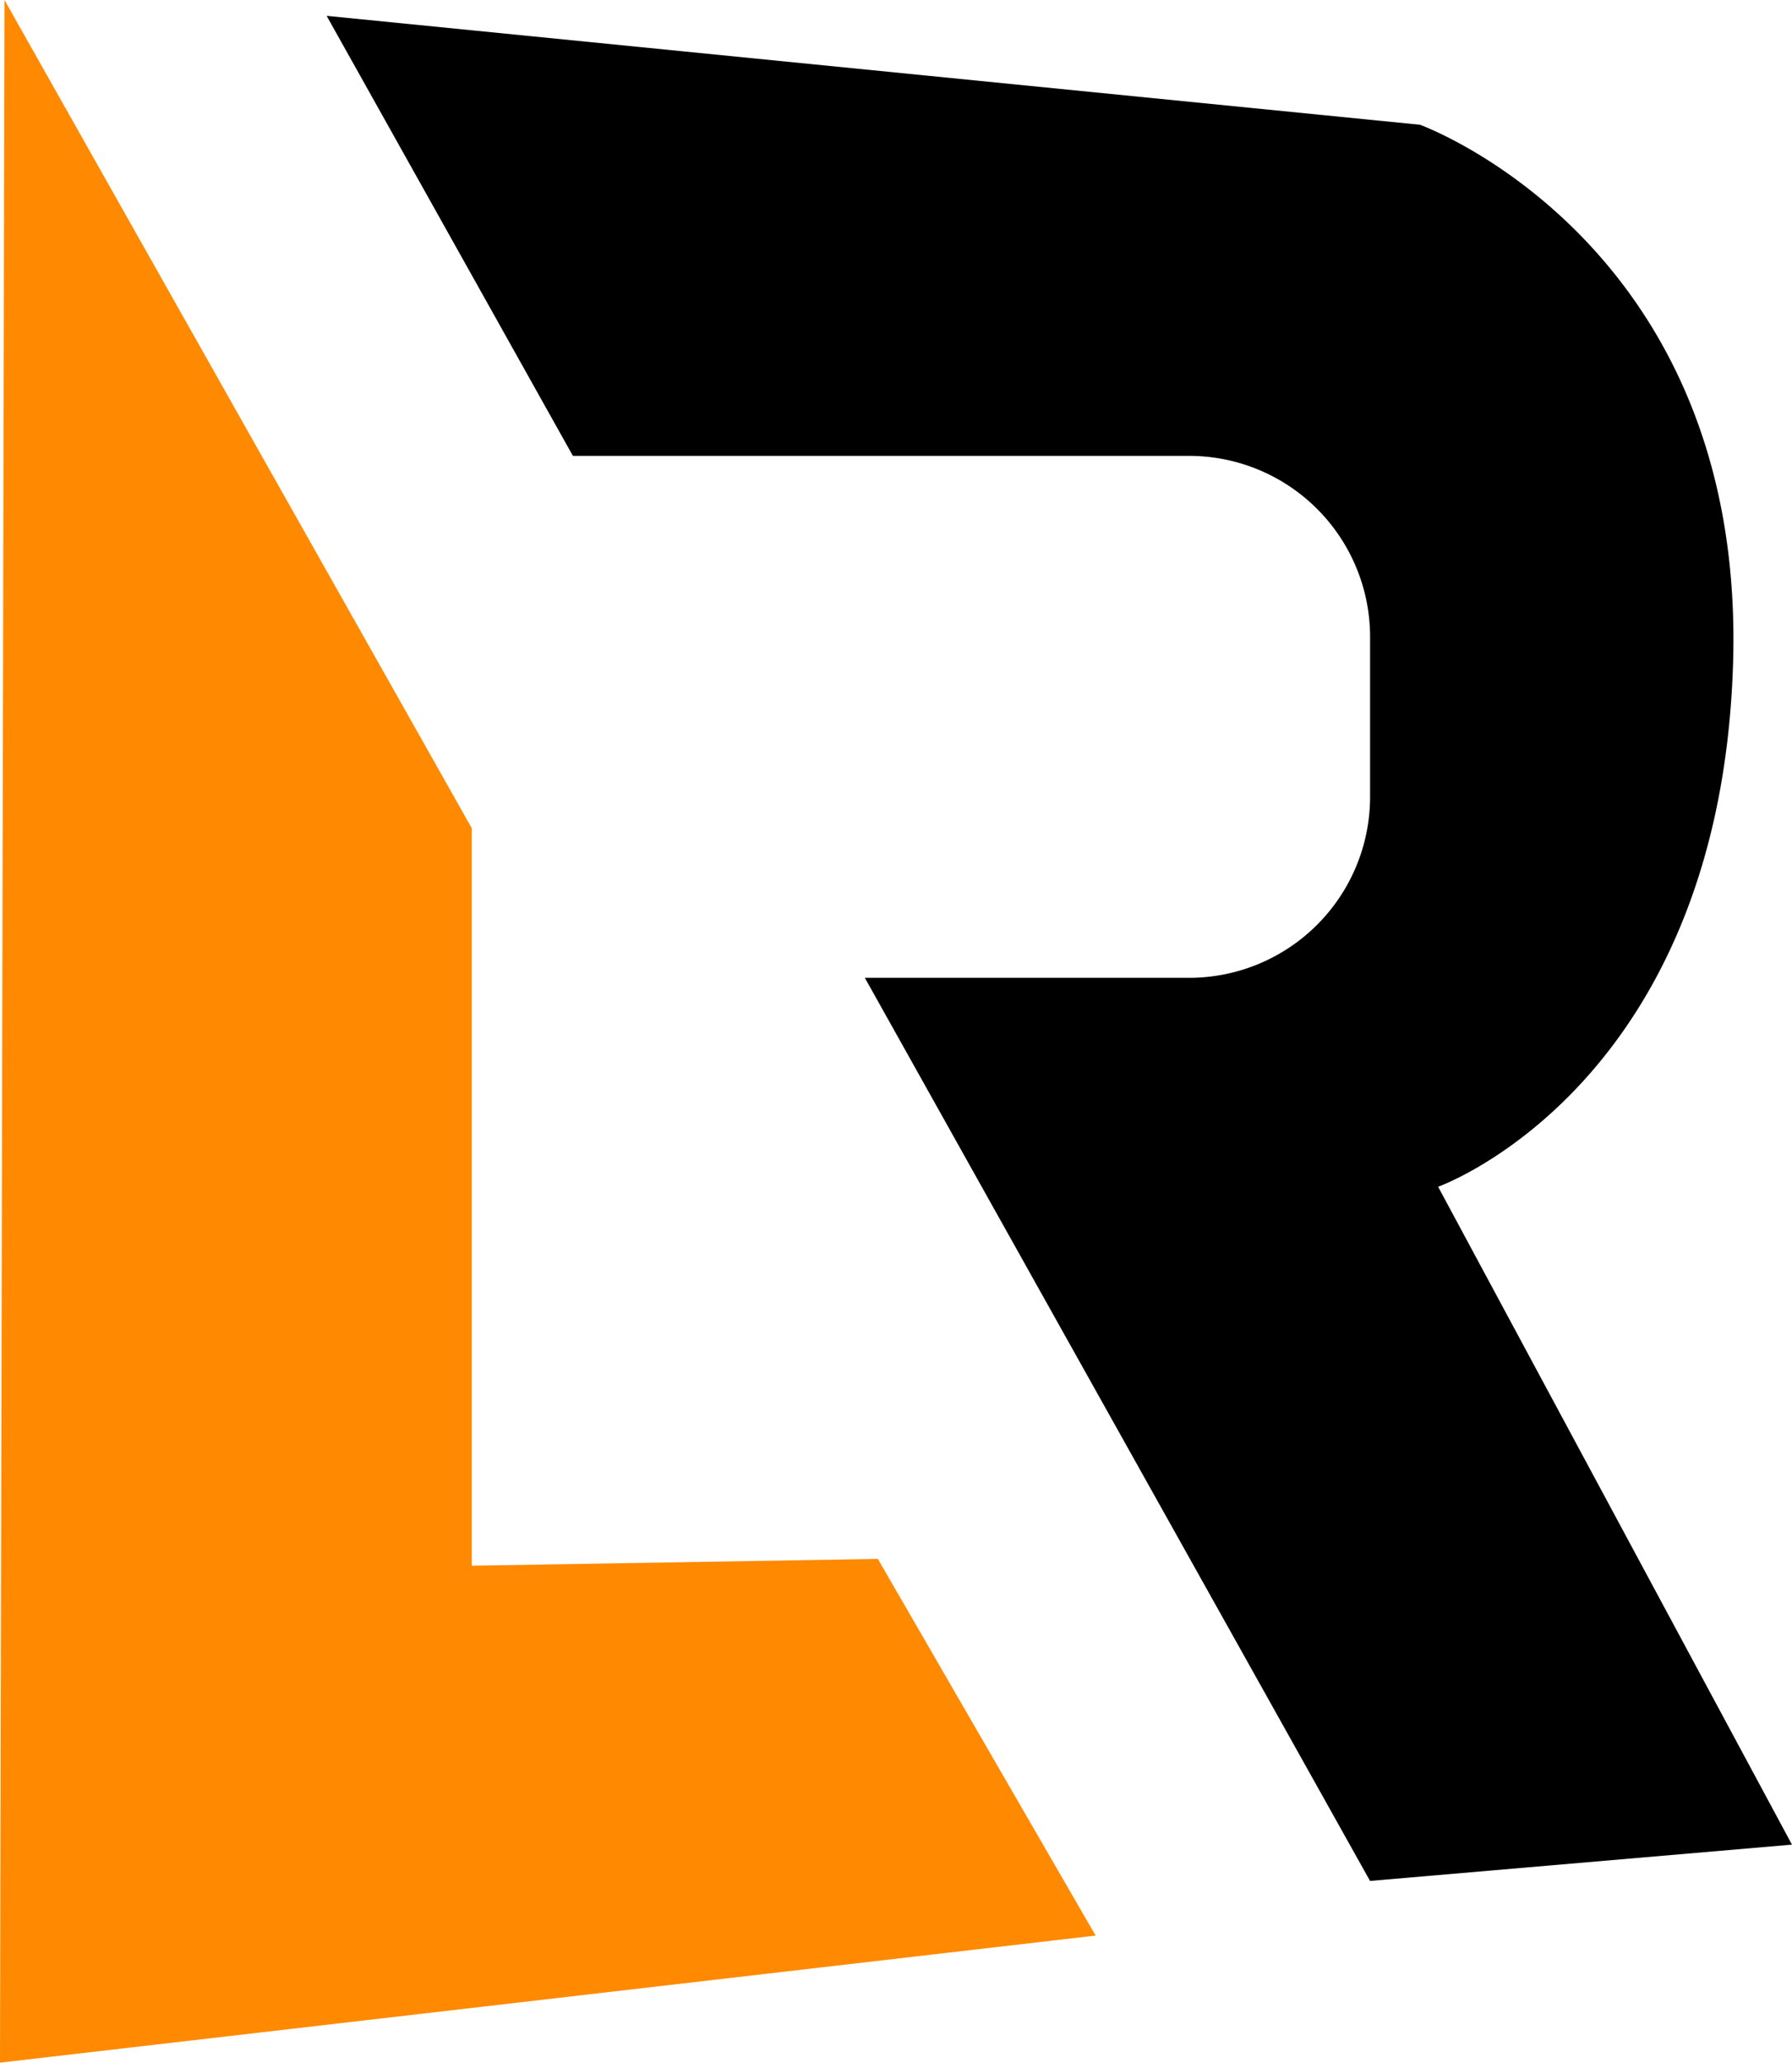
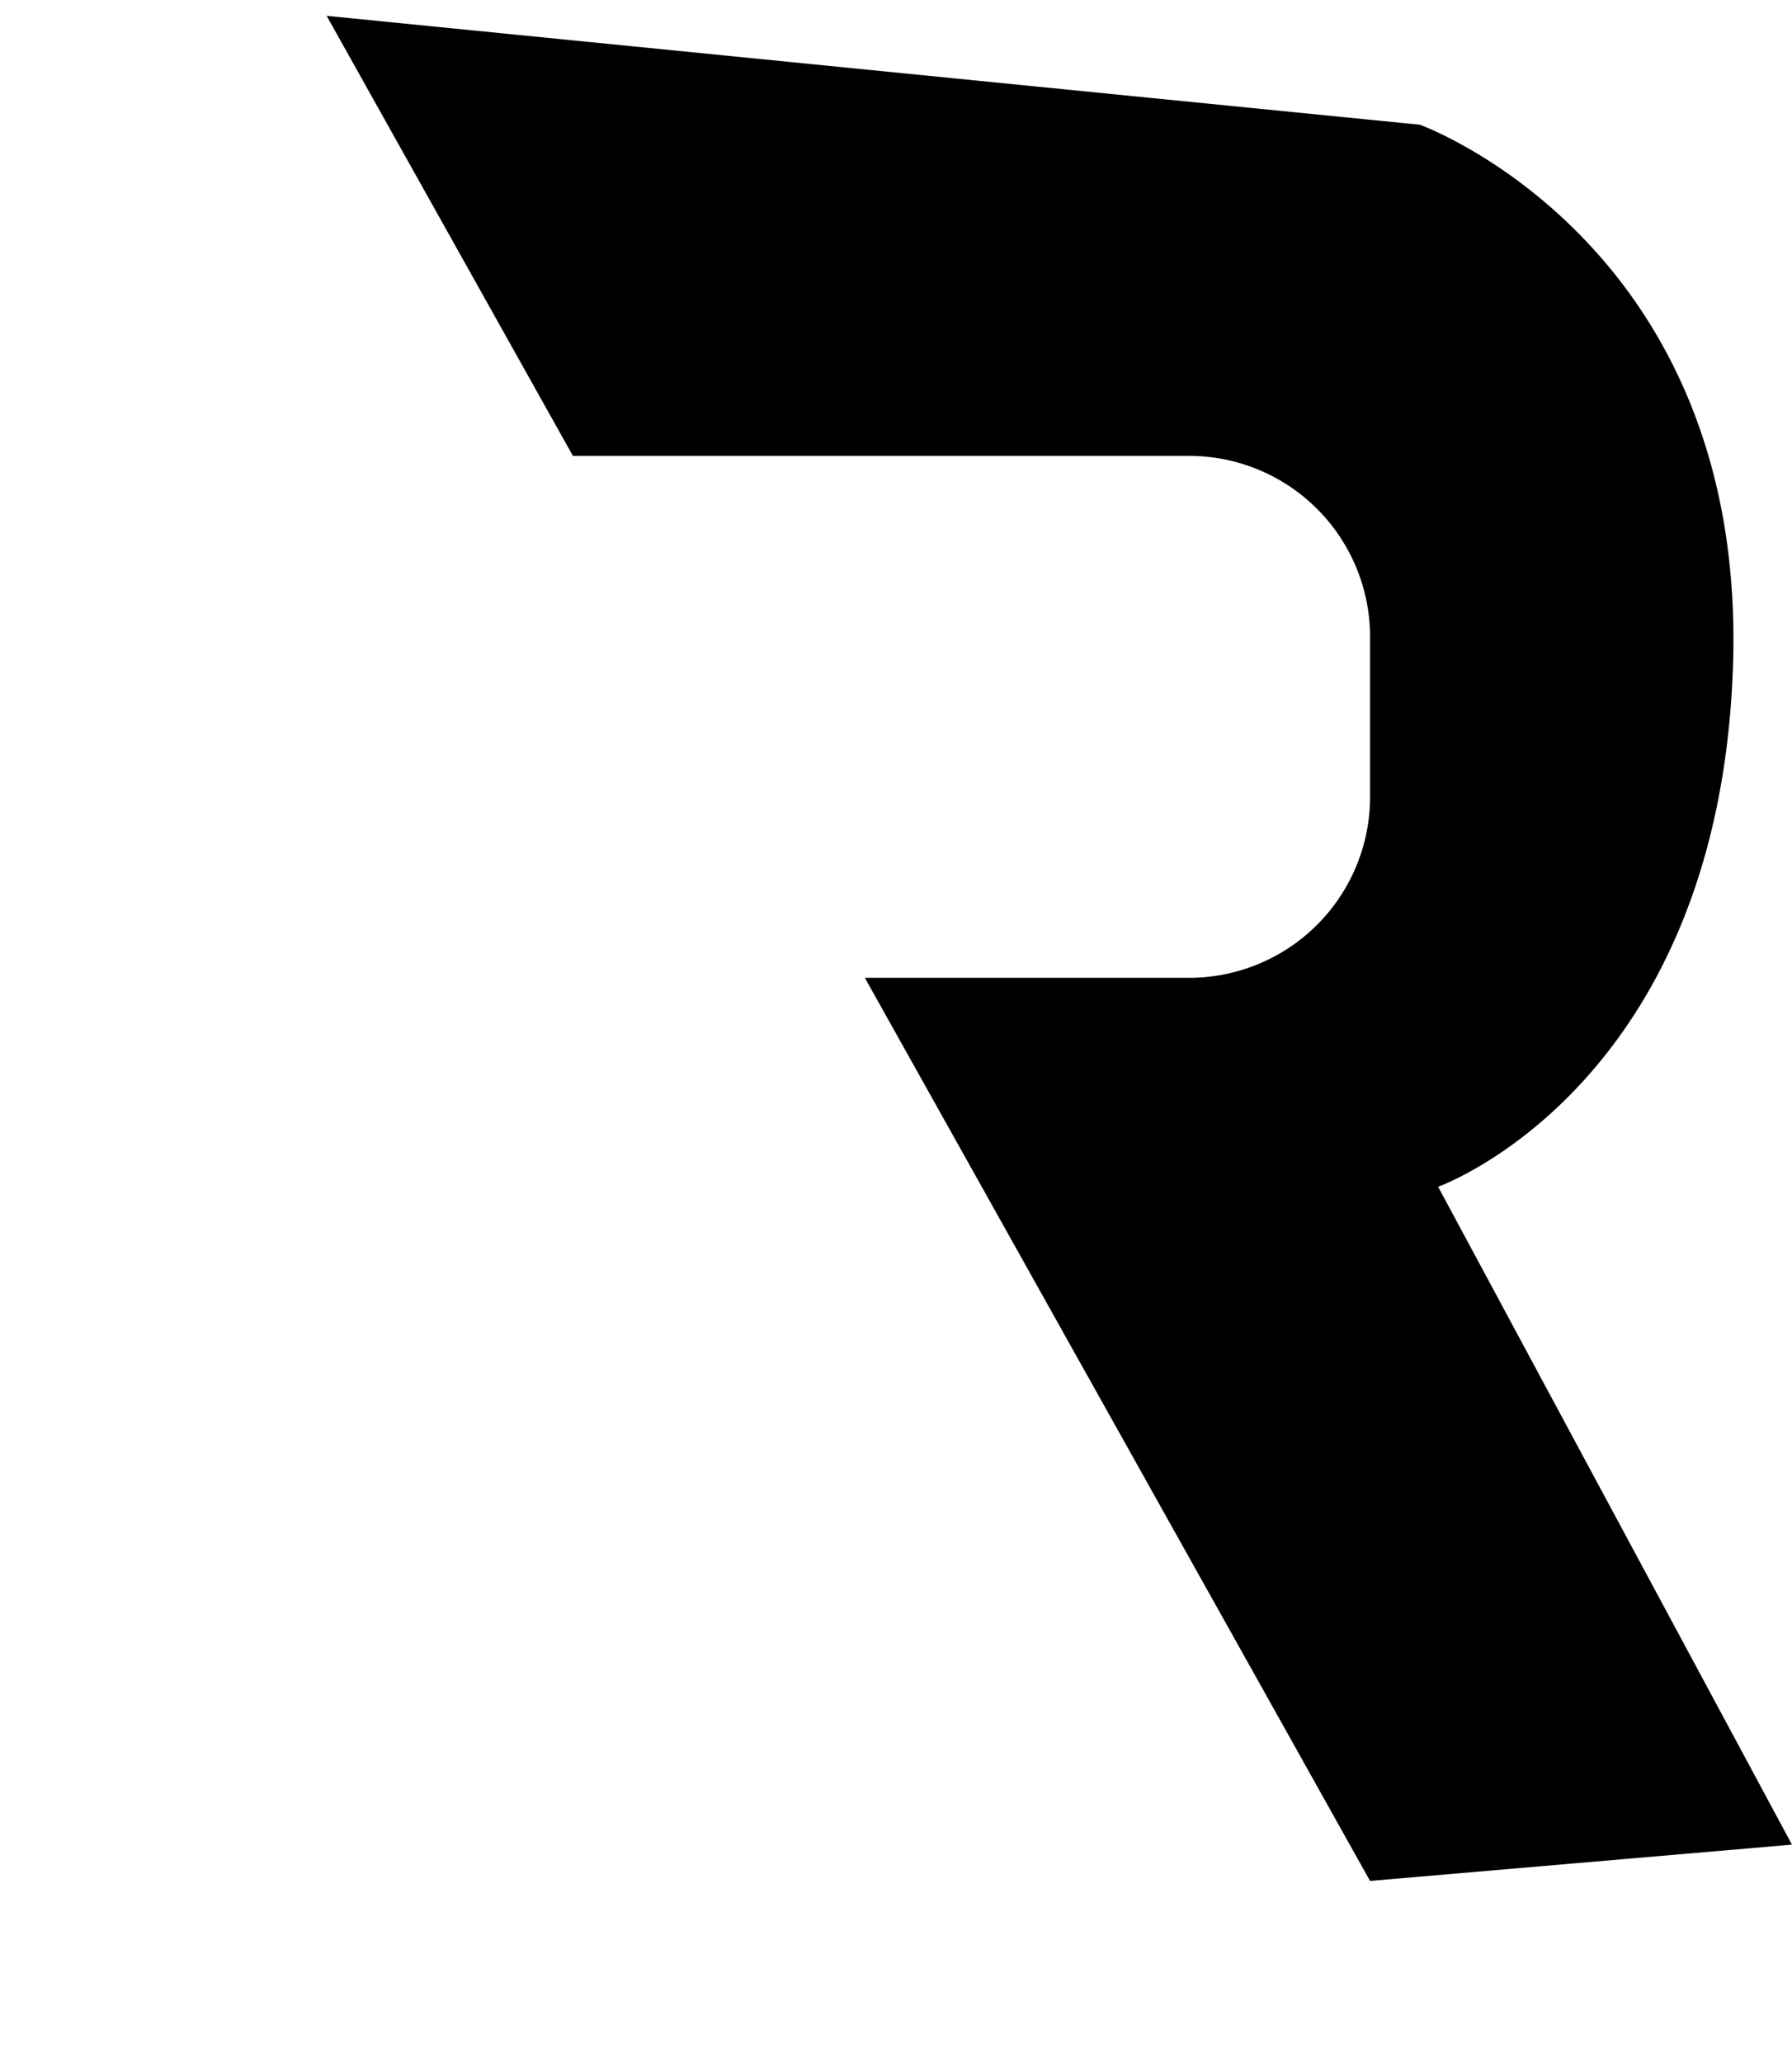
<svg xmlns="http://www.w3.org/2000/svg" width="48.886" height="56.249" viewBox="0 0 48.886 56.249">
  <g id="Group_54" data-name="Group 54" transform="translate(-71.871 -13.238)">
-     <path id="Path_3228" data-name="Path 3228" d="M71.994,13.238,84.742,35.824V55.935l11.077-.186,5.941,10.272L71.871,69.487Z" fill="#ff8a01" />
    <path id="Path_3229" data-name="Path 3229" d="M122.115,46.136s7.673-2.723,8.045-14.233-8.54-14.728-8.54-14.728l-29.826-2.97,6.718,12h16.811a4.936,4.936,0,0,1,4.936,4.936v4.361a4.936,4.936,0,0,1-4.936,4.936h-8.847l13.782,24.628,11.51-.99Z" transform="translate(-11.012 -0.535)" />
  </g>
</svg>